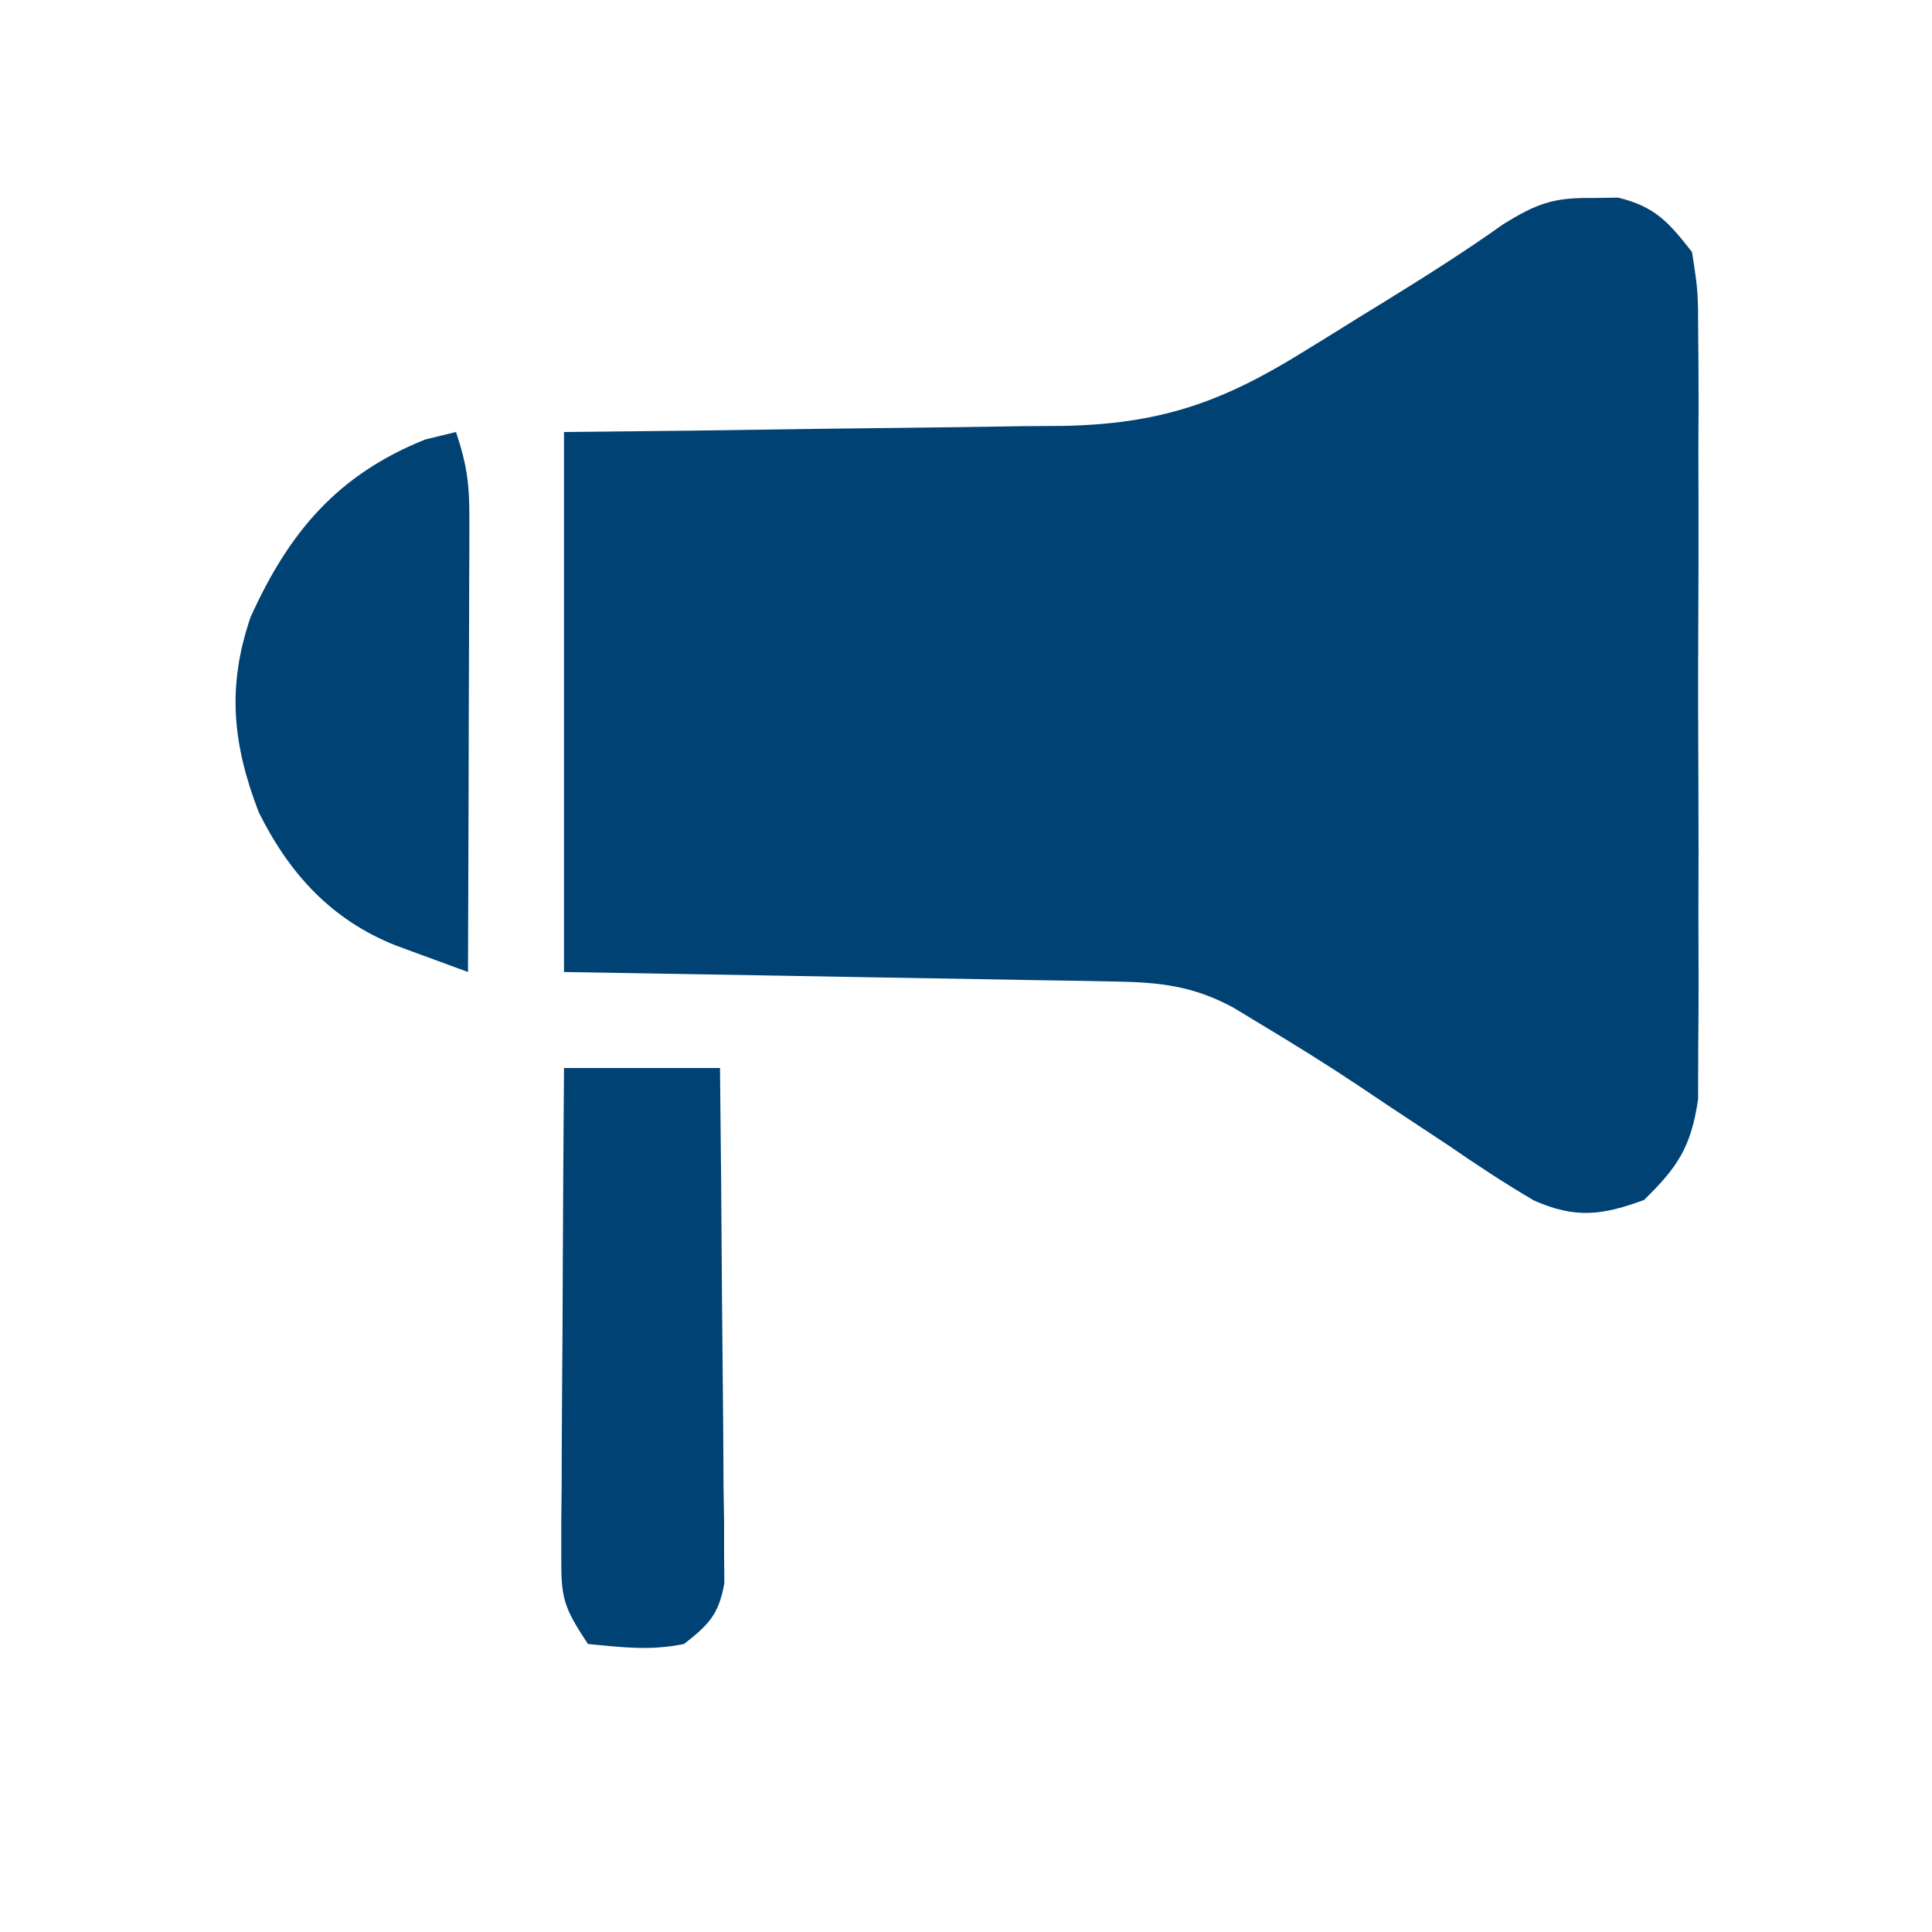
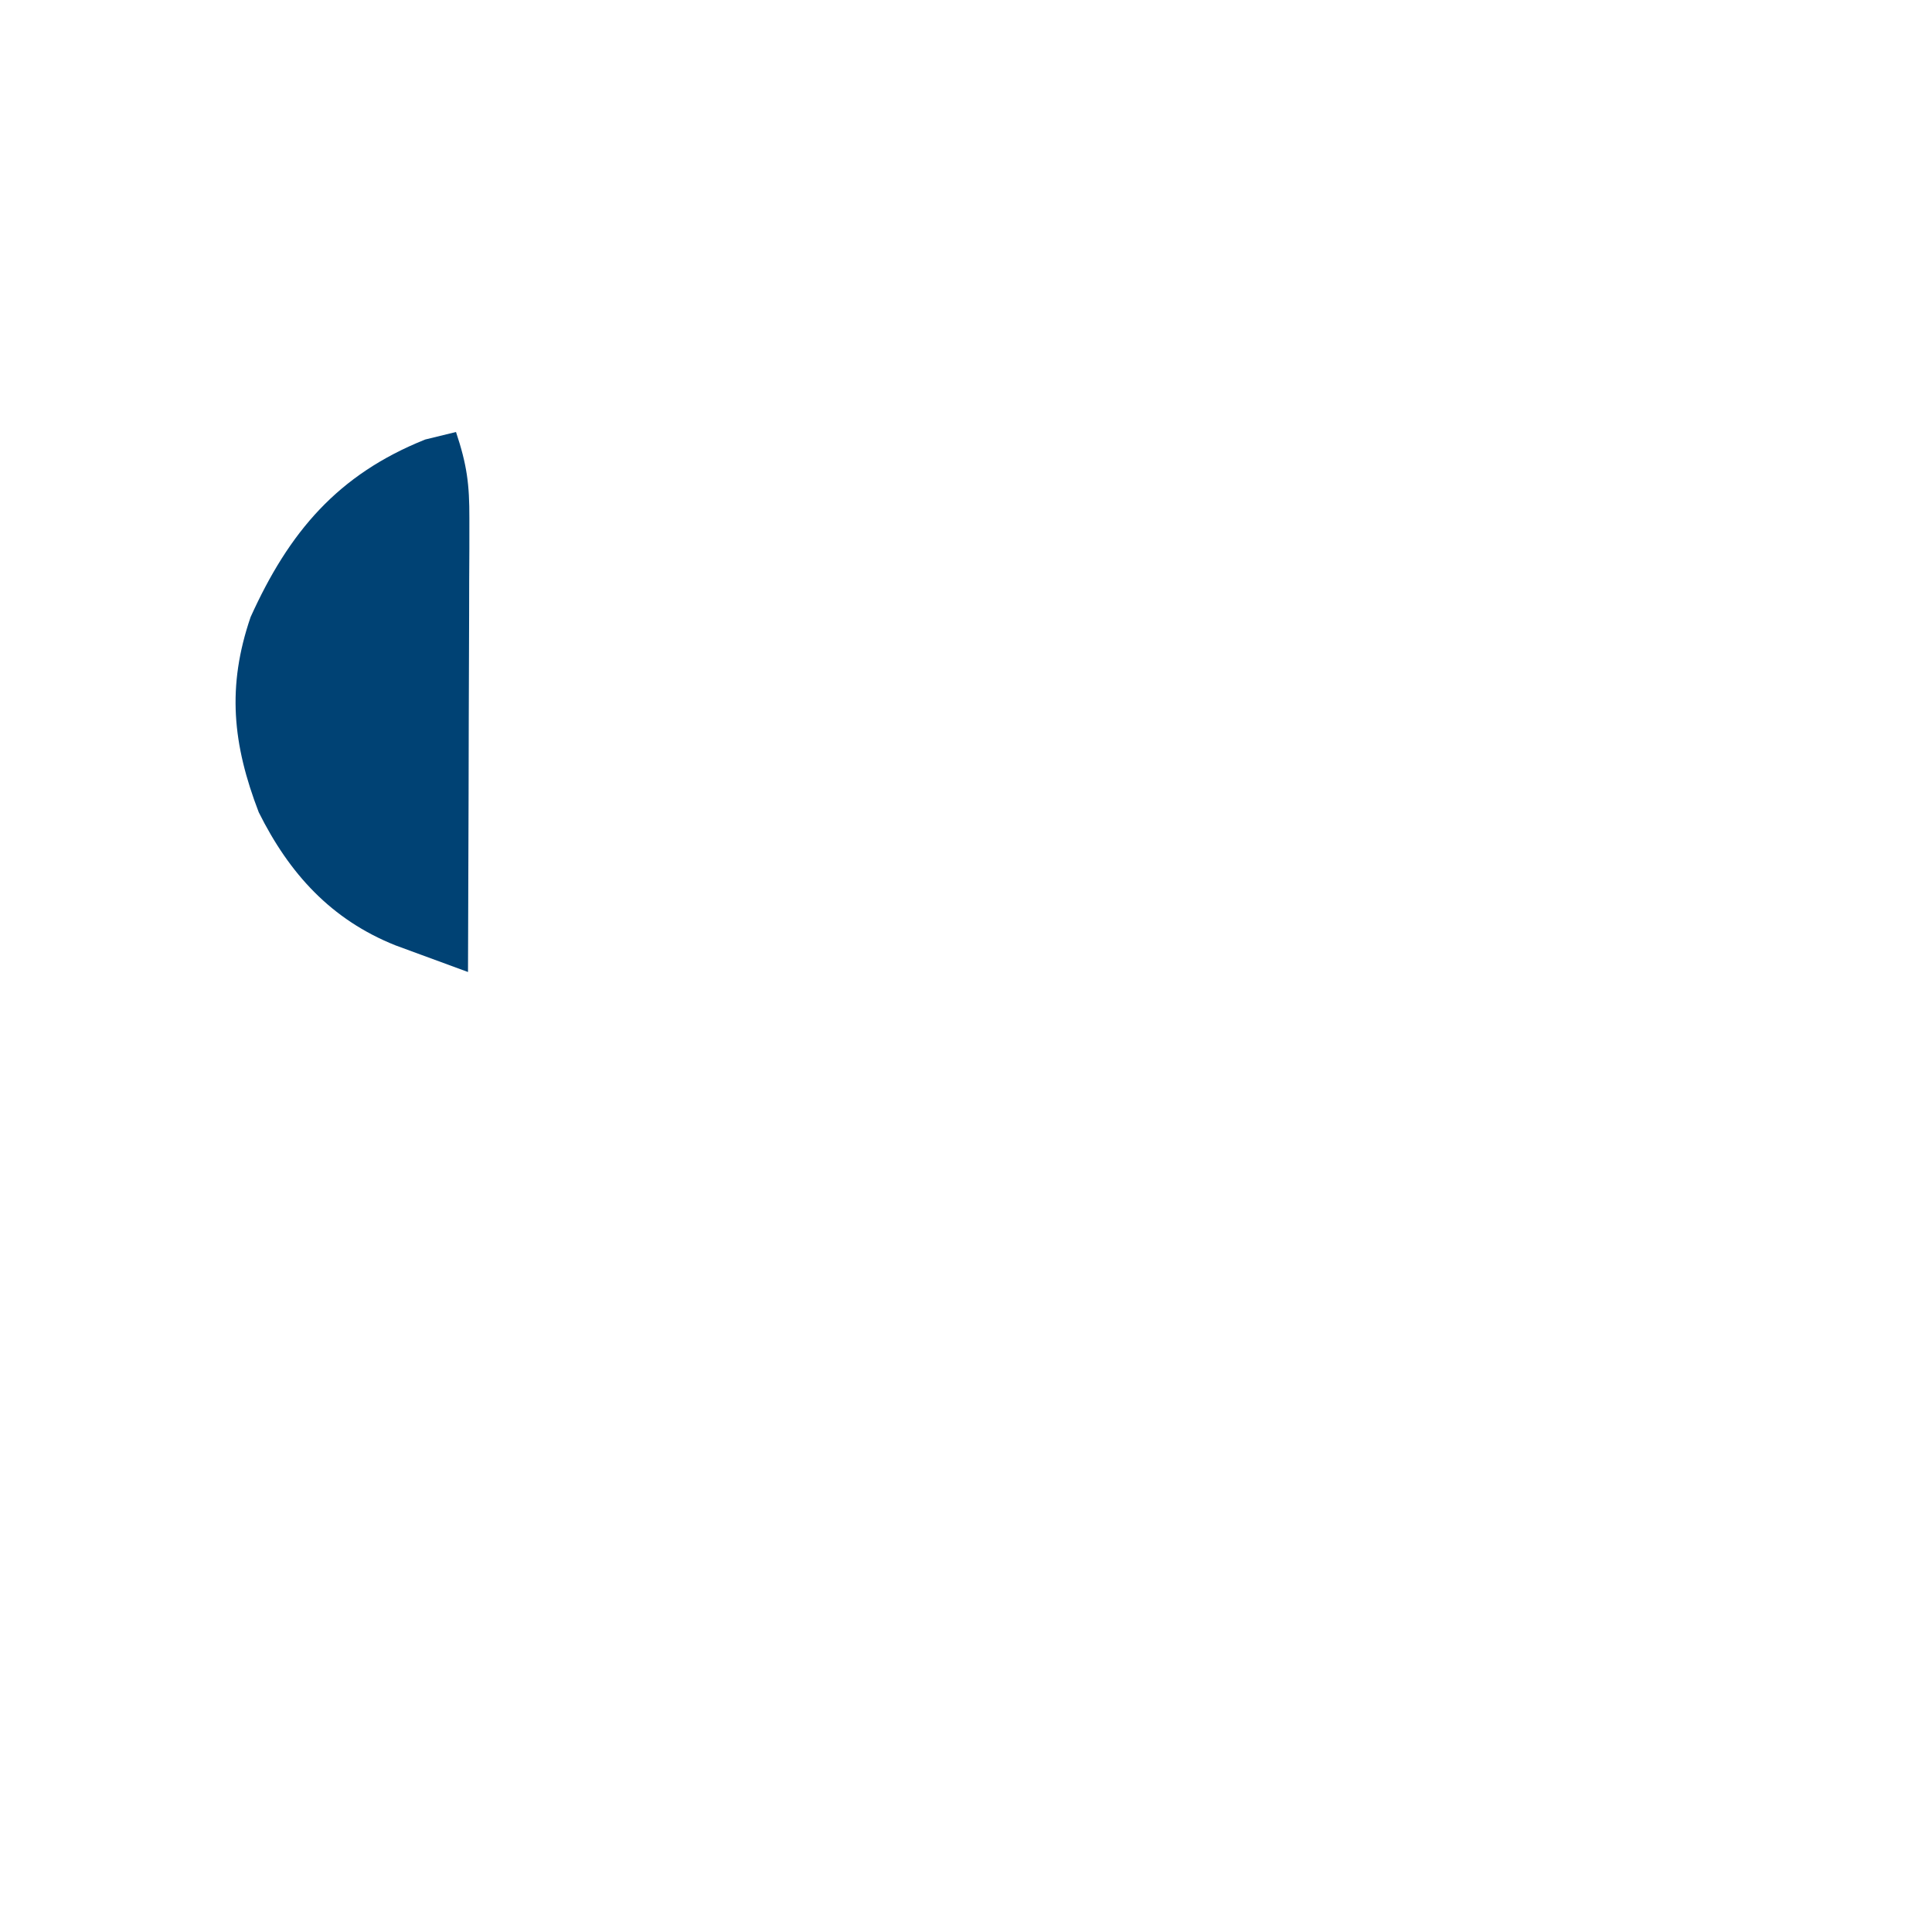
<svg xmlns="http://www.w3.org/2000/svg" version="1.1" width="161" height="161">
-   <path d="M0 0 C0.735 -0.01 1.47 -0.021 2.227 -0.031 C5.319 0.733 6.412 2.002 8.375 4.5 C8.883 7.757 8.883 7.757 8.893 11.668 C8.9 12.382 8.907 13.096 8.914 13.832 C8.931 16.189 8.92 18.545 8.906 20.902 C8.909 22.544 8.913 24.185 8.918 25.827 C8.924 29.266 8.915 32.704 8.896 36.143 C8.874 40.546 8.887 44.948 8.911 49.351 C8.925 52.741 8.921 56.13 8.91 59.52 C8.908 61.143 8.911 62.766 8.92 64.389 C8.93 66.661 8.915 68.931 8.893 71.203 C8.889 72.494 8.886 73.786 8.883 75.116 C8.288 79.079 7.217 80.722 4.375 83.5 C0.869 84.784 -1.341 85.068 -4.807 83.535 C-7.261 82.097 -9.596 80.551 -11.938 78.938 C-13.621 77.825 -15.304 76.713 -16.988 75.602 C-17.788 75.064 -18.588 74.527 -19.413 73.974 C-22.107 72.179 -24.849 70.477 -27.625 68.812 C-28.347 68.376 -29.069 67.939 -29.812 67.488 C-33.148 65.67 -35.921 65.359 -39.647 65.295 C-41.178 65.265 -41.178 65.265 -42.741 65.234 C-43.841 65.218 -44.941 65.201 -46.074 65.184 C-47.766 65.152 -47.766 65.152 -49.492 65.121 C-53.099 65.055 -56.705 64.996 -60.312 64.938 C-62.756 64.894 -65.199 64.851 -67.643 64.807 C-73.637 64.699 -79.631 64.6 -85.625 64.5 C-85.625 49.65 -85.625 34.8 -85.625 19.5 C-80.333 19.444 -80.333 19.444 -74.934 19.387 C-71.505 19.34 -68.076 19.289 -64.647 19.238 C-62.27 19.204 -59.893 19.176 -57.515 19.154 C-54.092 19.12 -50.669 19.068 -47.246 19.012 C-45.66 19.002 -45.66 19.002 -44.041 18.992 C-36.106 18.835 -30.985 17.124 -24.215 12.941 C-23.452 12.473 -22.69 12.004 -21.904 11.521 C-21.132 11.04 -20.359 10.559 -19.562 10.062 C-18.786 9.585 -18.009 9.107 -17.209 8.615 C-13.86 6.548 -10.561 4.466 -7.355 2.184 C-4.593 0.48 -3.195 -0.045 0 0 Z " fill="#004274" transform="translate(132.625,16.5)" />
  <path d="M0 0 C0.919 2.756 1.122 4.36 1.114 7.196 C1.113 8.037 1.113 8.877 1.113 9.743 C1.108 10.647 1.103 11.55 1.098 12.48 C1.096 13.408 1.095 14.336 1.093 15.293 C1.088 18.258 1.075 21.223 1.062 24.188 C1.057 26.197 1.053 28.207 1.049 30.217 C1.038 35.145 1.021 40.072 1 45 C-0.289 44.529 -1.577 44.056 -2.864 43.581 C-3.94 43.185 -3.94 43.185 -5.038 42.782 C-10.405 40.643 -13.897 36.795 -16.438 31.688 C-18.618 26.018 -19.102 21.218 -17.117 15.422 C-13.91 8.327 -9.848 3.539 -2.562 0.625 C-1.717 0.419 -0.871 0.212 0 0 Z " fill="#004274" transform="translate(38,36)" />
-   <path d="M0 0 C4.29 0 8.58 0 13 0 C13.074 6.354 13.129 12.707 13.165 19.061 C13.18 21.223 13.2 23.386 13.226 25.548 C13.263 28.653 13.28 31.758 13.293 34.863 C13.308 35.832 13.324 36.801 13.34 37.799 C13.34 39.15 13.34 39.15 13.341 40.529 C13.347 41.321 13.354 42.114 13.361 42.931 C12.908 45.527 12.055 46.402 10 48 C7.153 48.575 4.952 48.281 2 48 C-0.105 44.843 -0.247 44.126 -0.227 40.529 C-0.227 39.628 -0.227 38.727 -0.227 37.799 C-0.216 36.83 -0.206 35.861 -0.195 34.863 C-0.192 33.869 -0.19 32.874 -0.187 31.849 C-0.176 28.67 -0.15 25.492 -0.125 22.312 C-0.115 20.158 -0.106 18.004 -0.098 15.85 C-0.076 10.566 -0.041 5.283 0 0 Z " fill="#004274" transform="translate(47,89)" />
</svg>